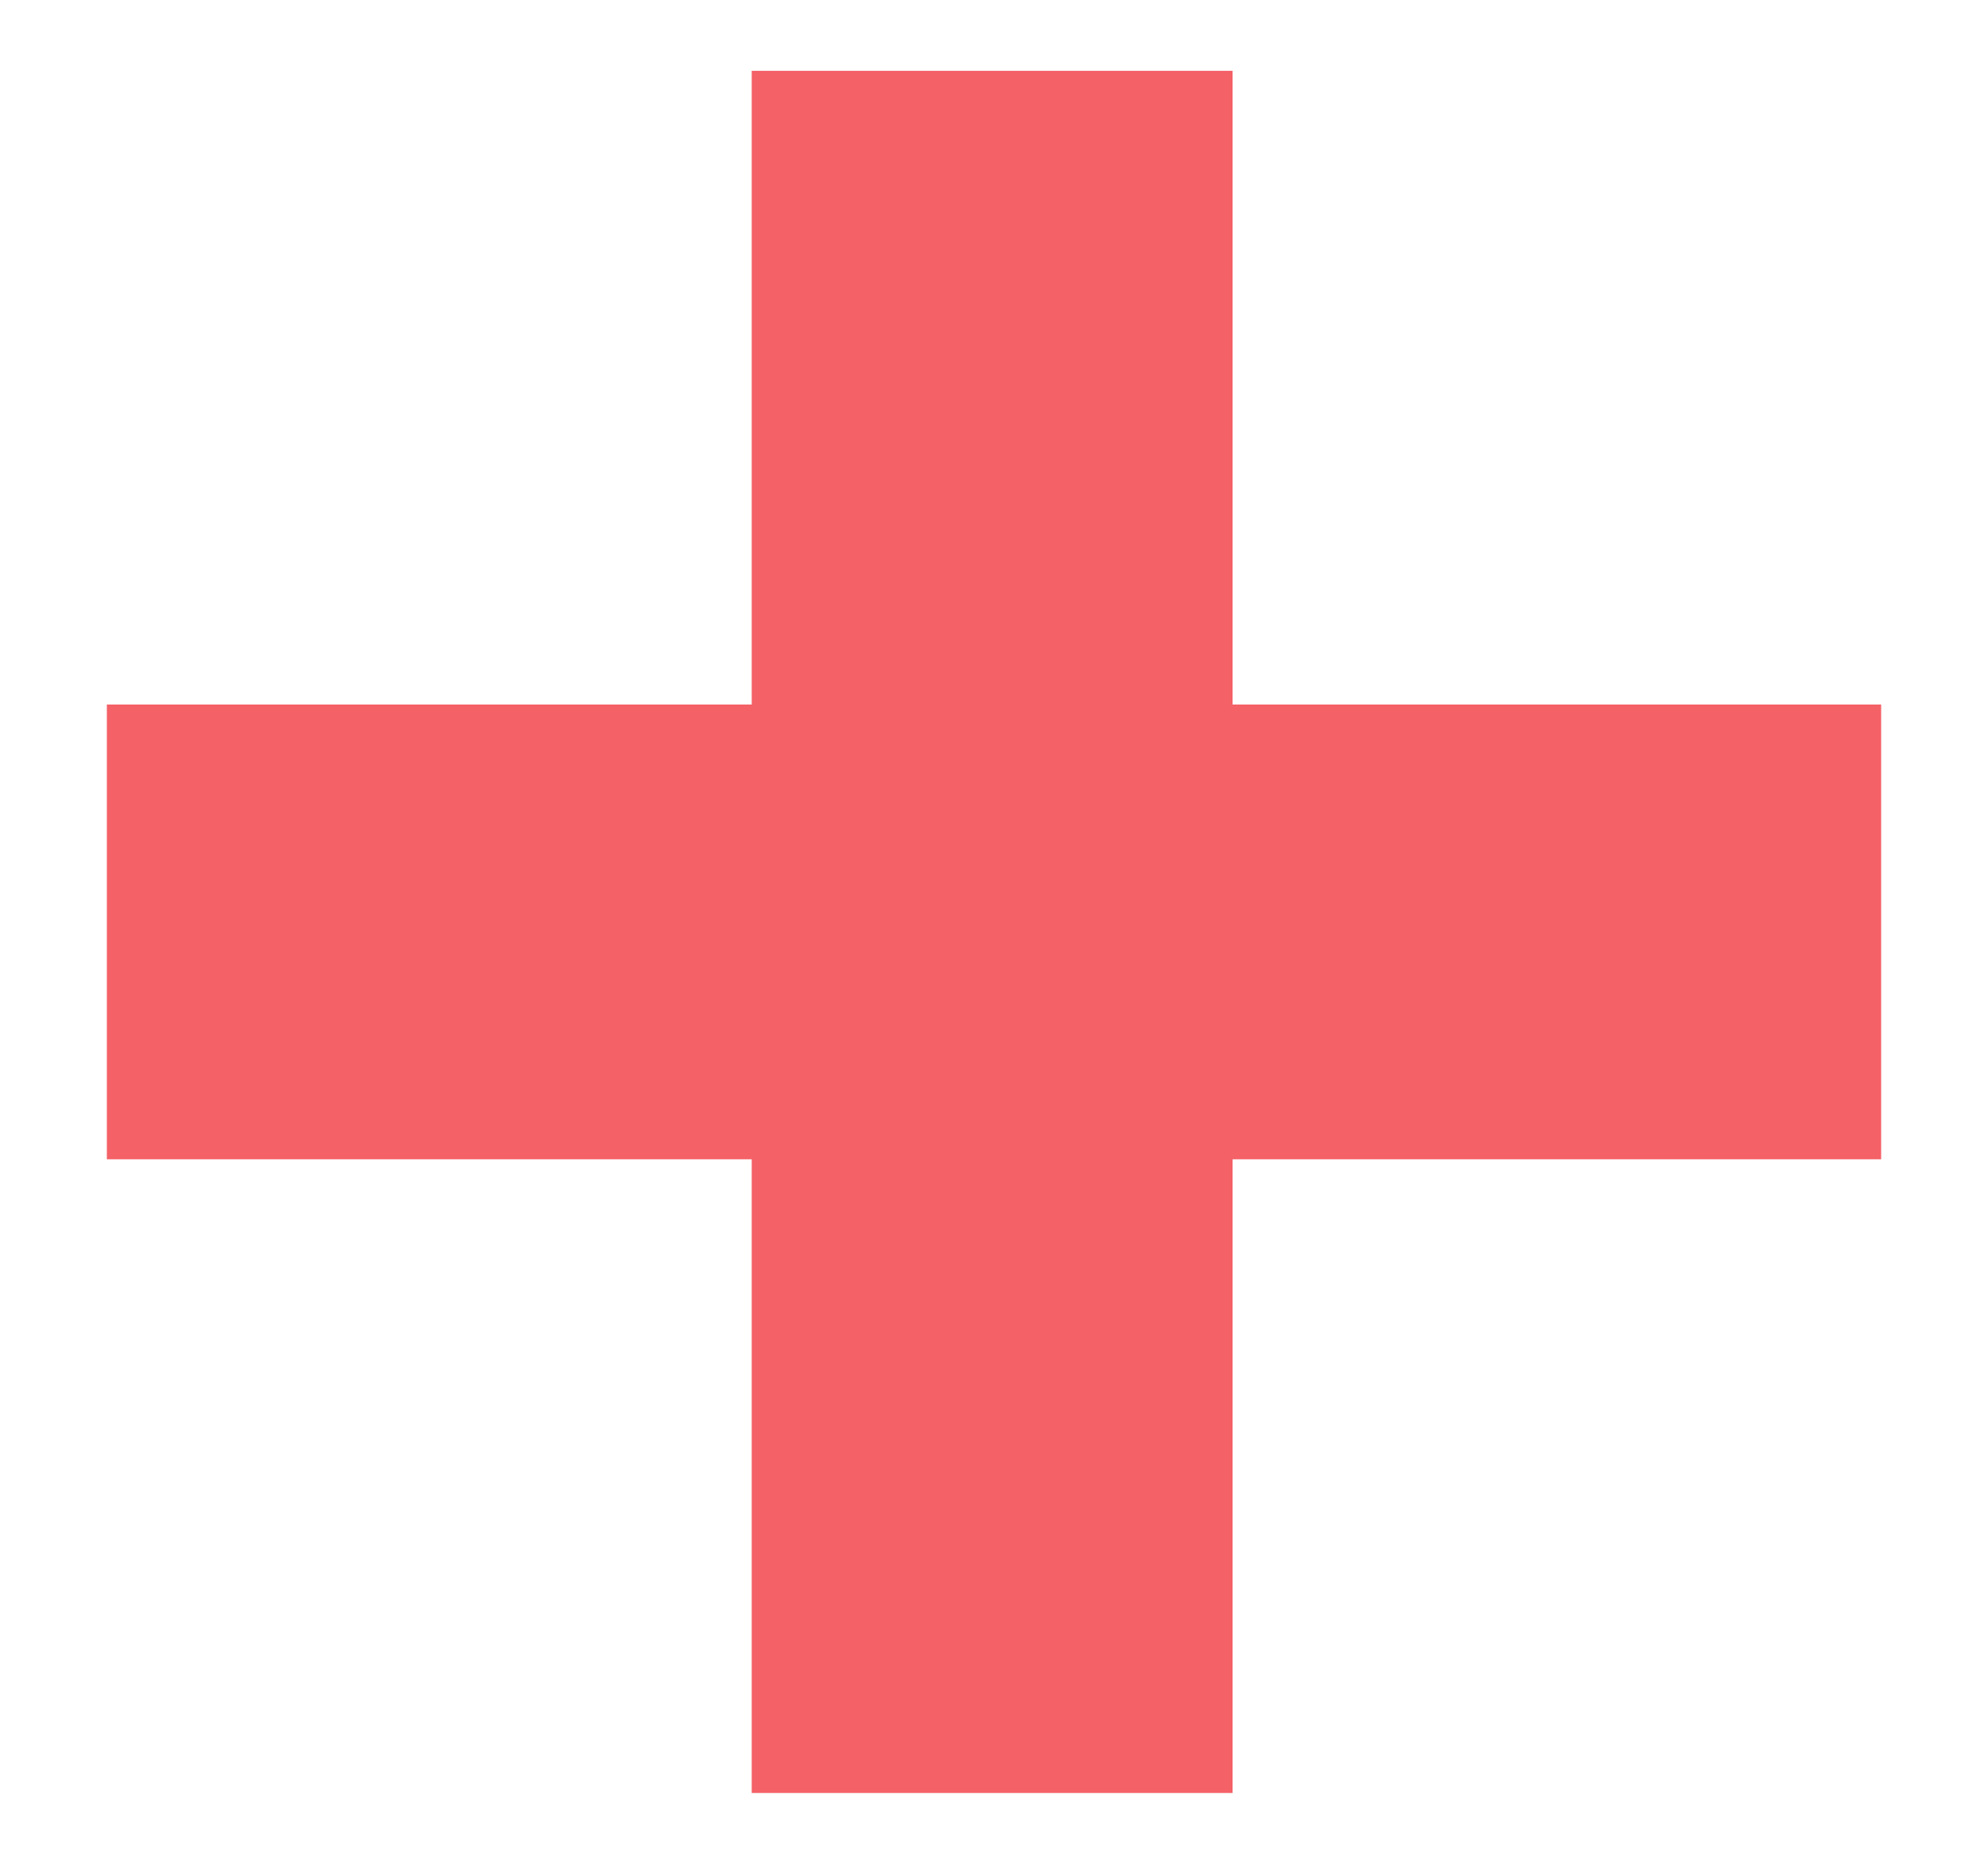
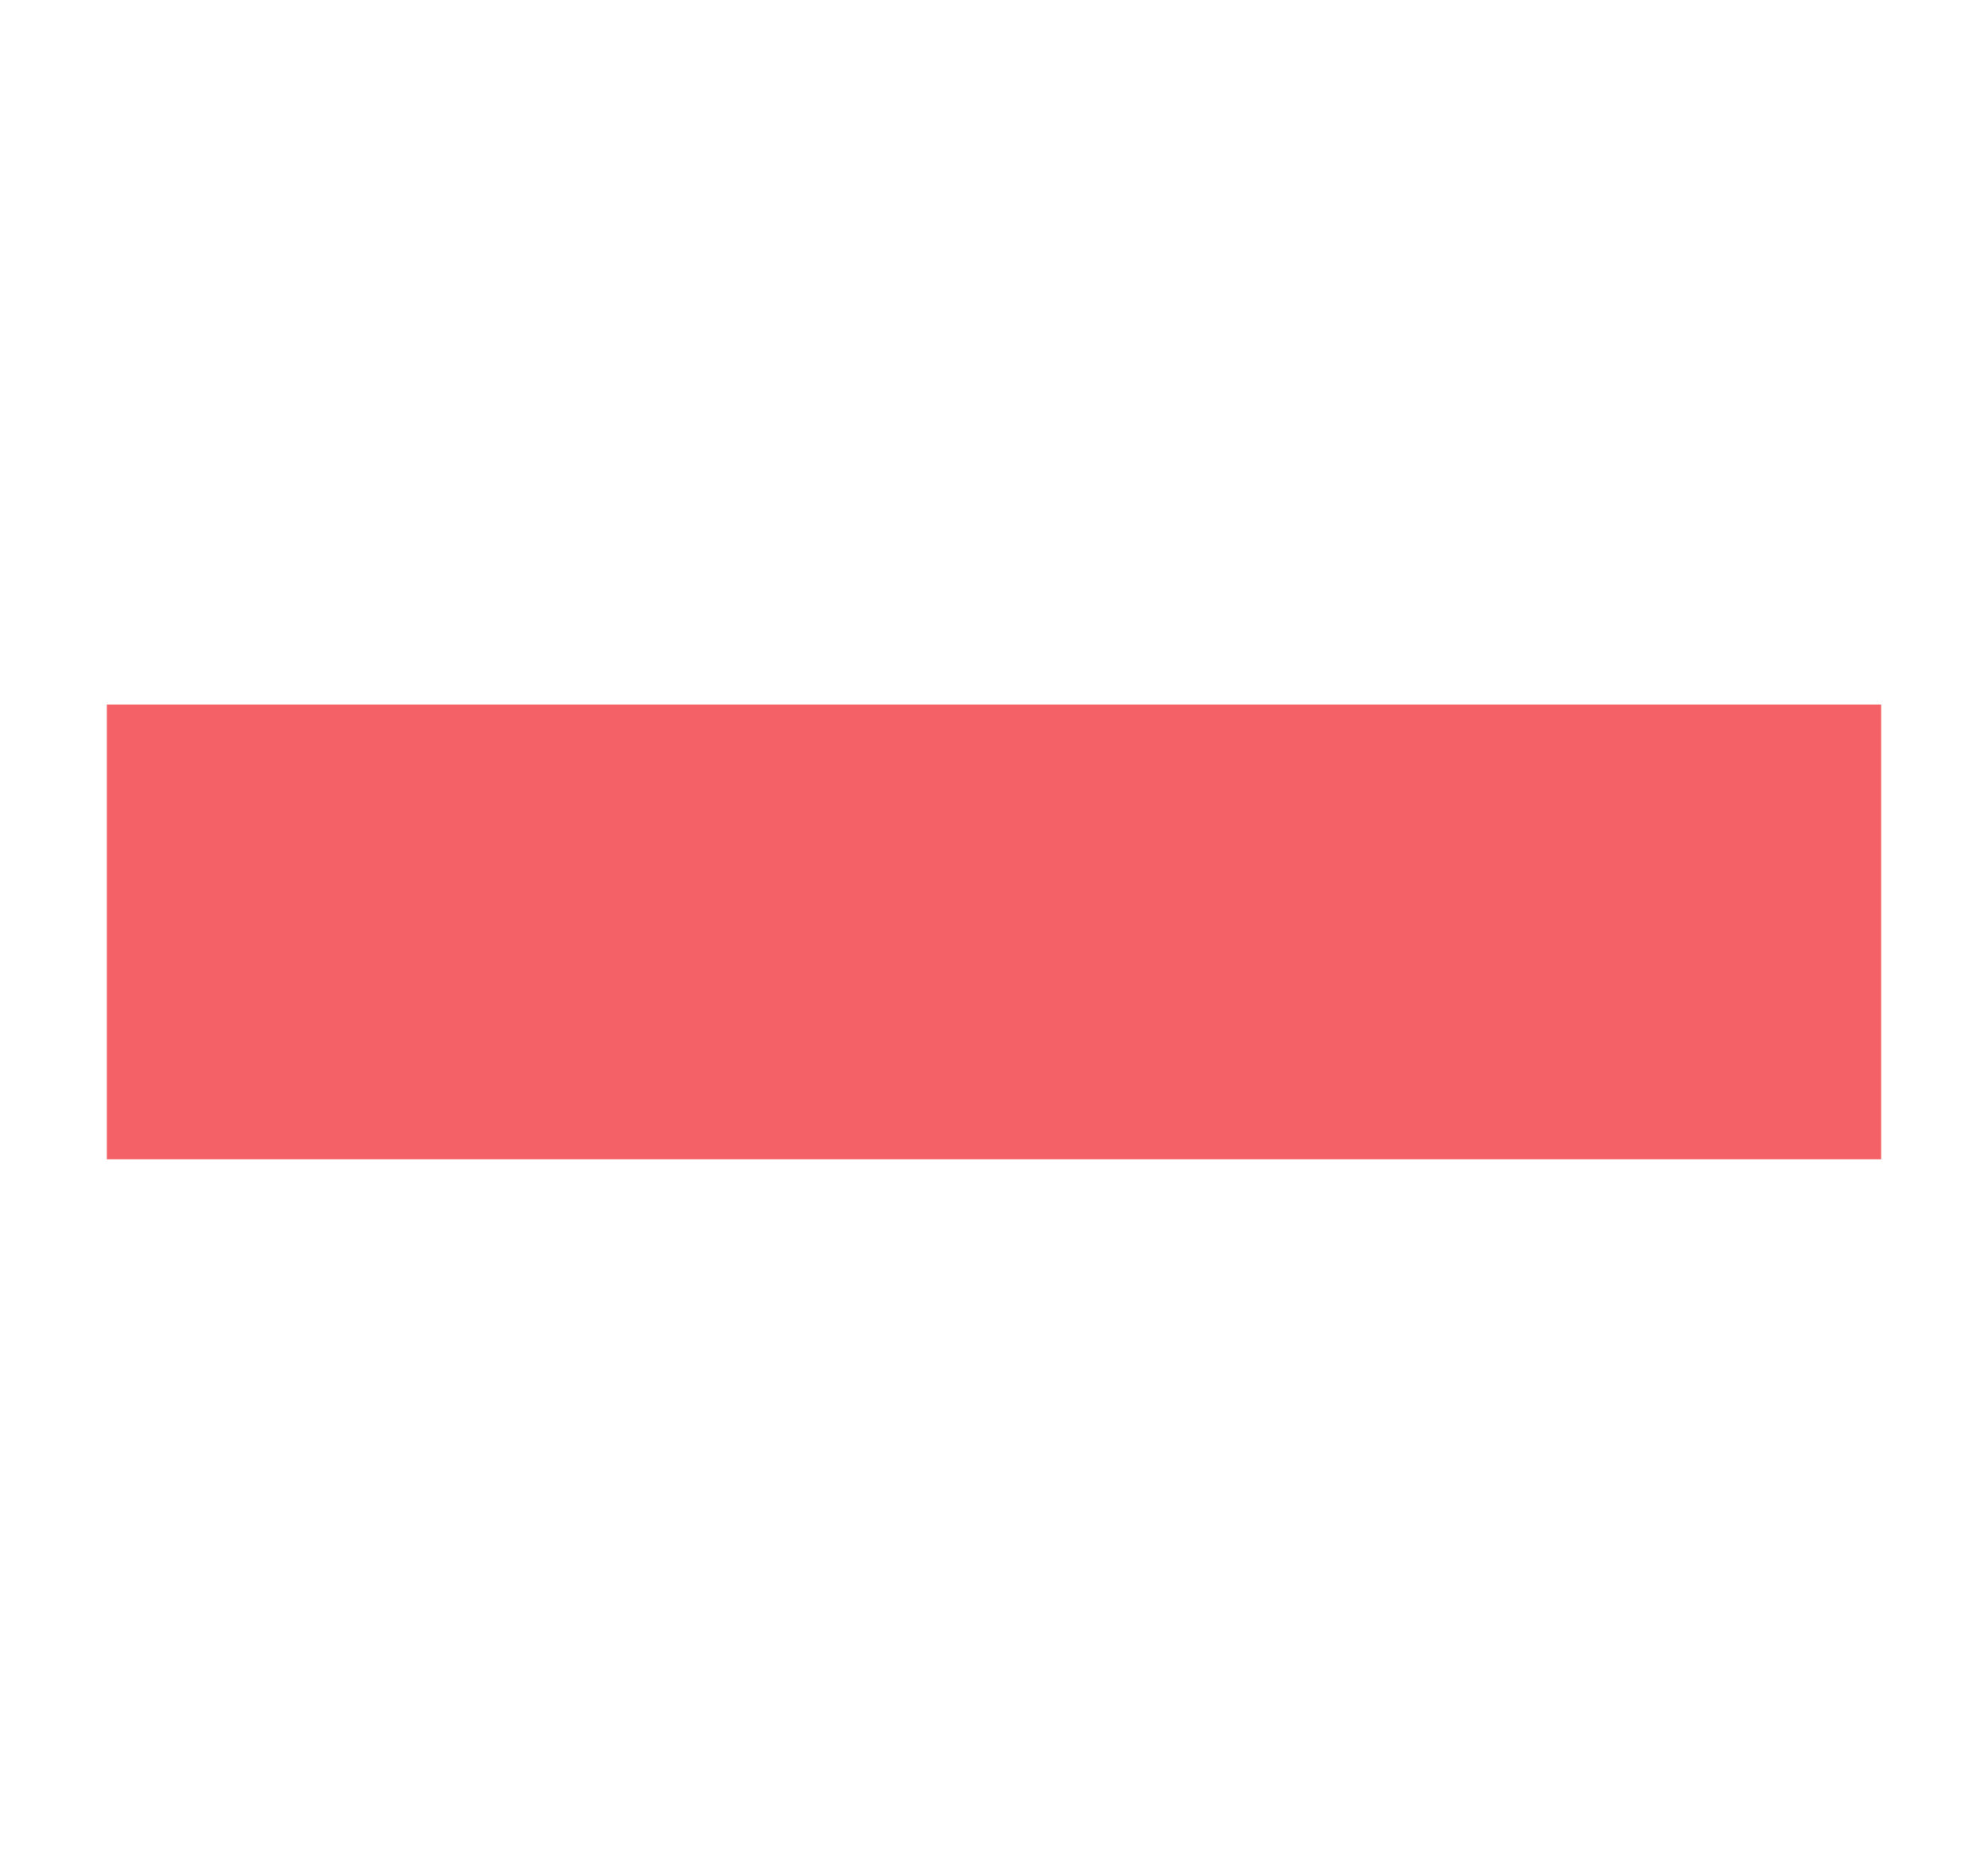
<svg xmlns="http://www.w3.org/2000/svg" width="16" height="15" viewBox="0 0 16 15" fill="none">
-   <path d="M6.05 14.43V0.57H9.92V14.43H6.05ZM0.86 9.33V5.67H15.14V9.33H0.86Z" fill="#F46167" />
+   <path d="M6.05 14.43V0.57H9.92H6.05ZM0.86 9.33V5.67H15.14V9.33H0.86Z" fill="#F46167" />
</svg>